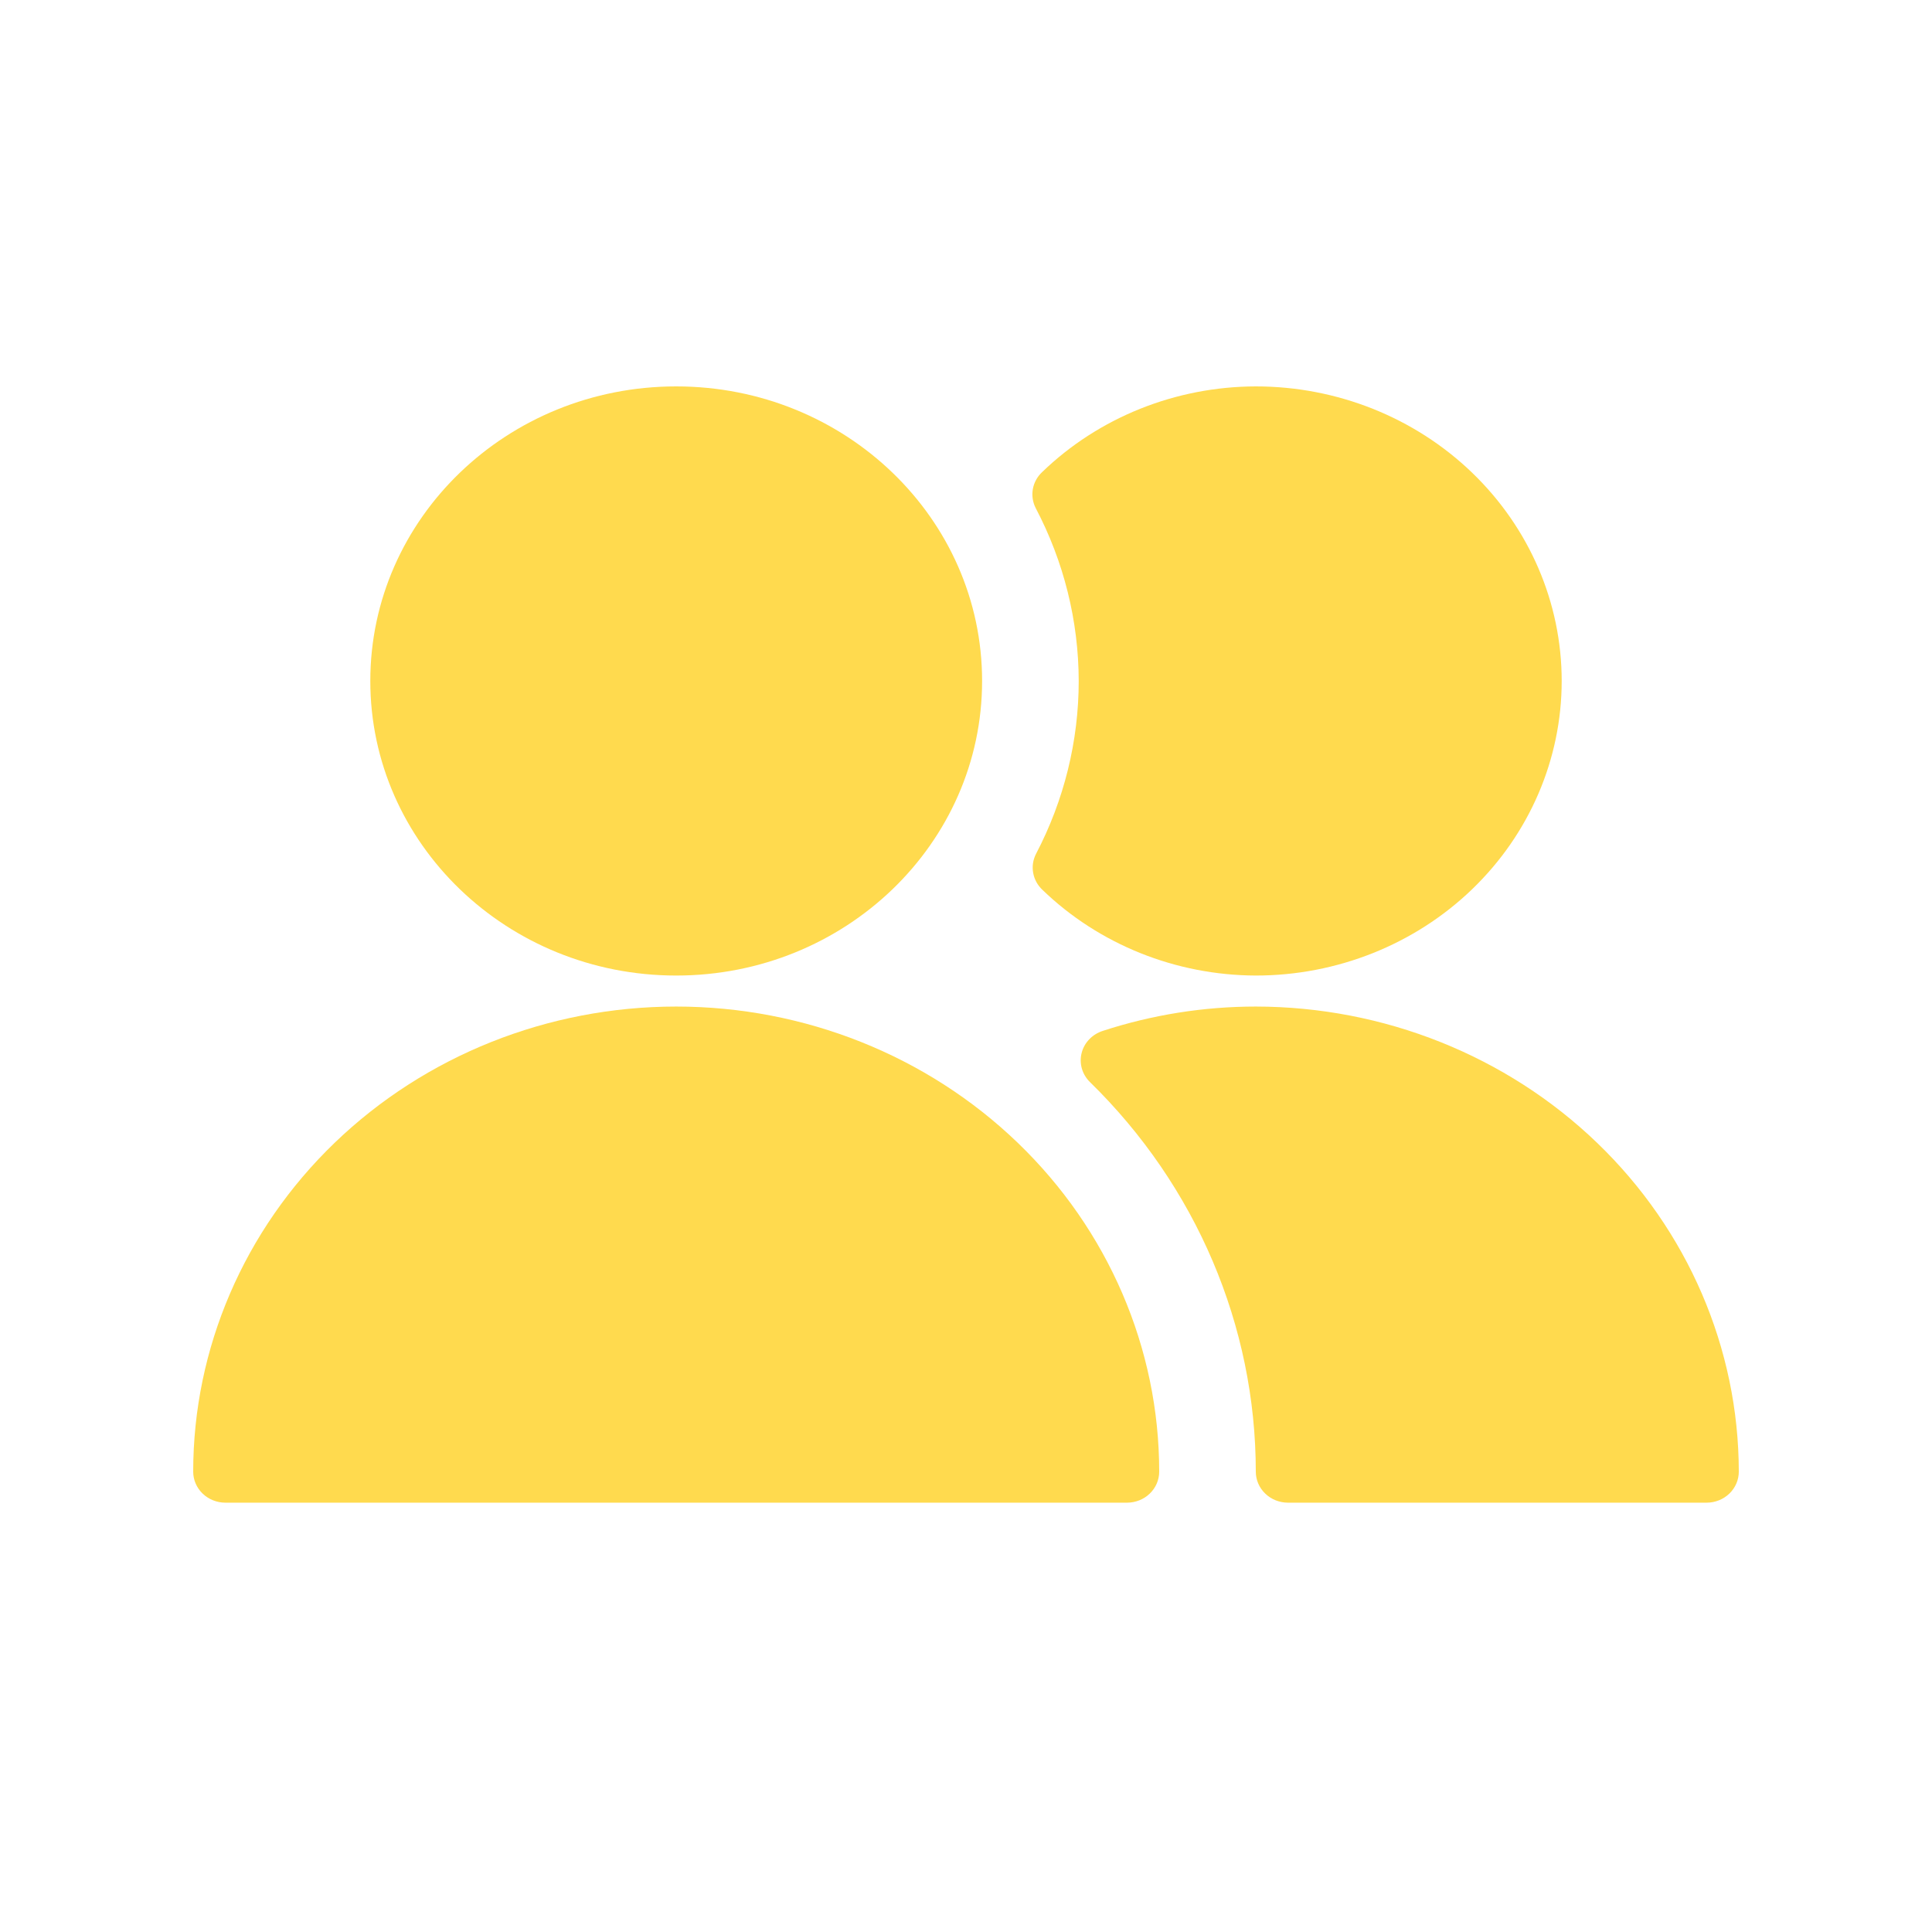
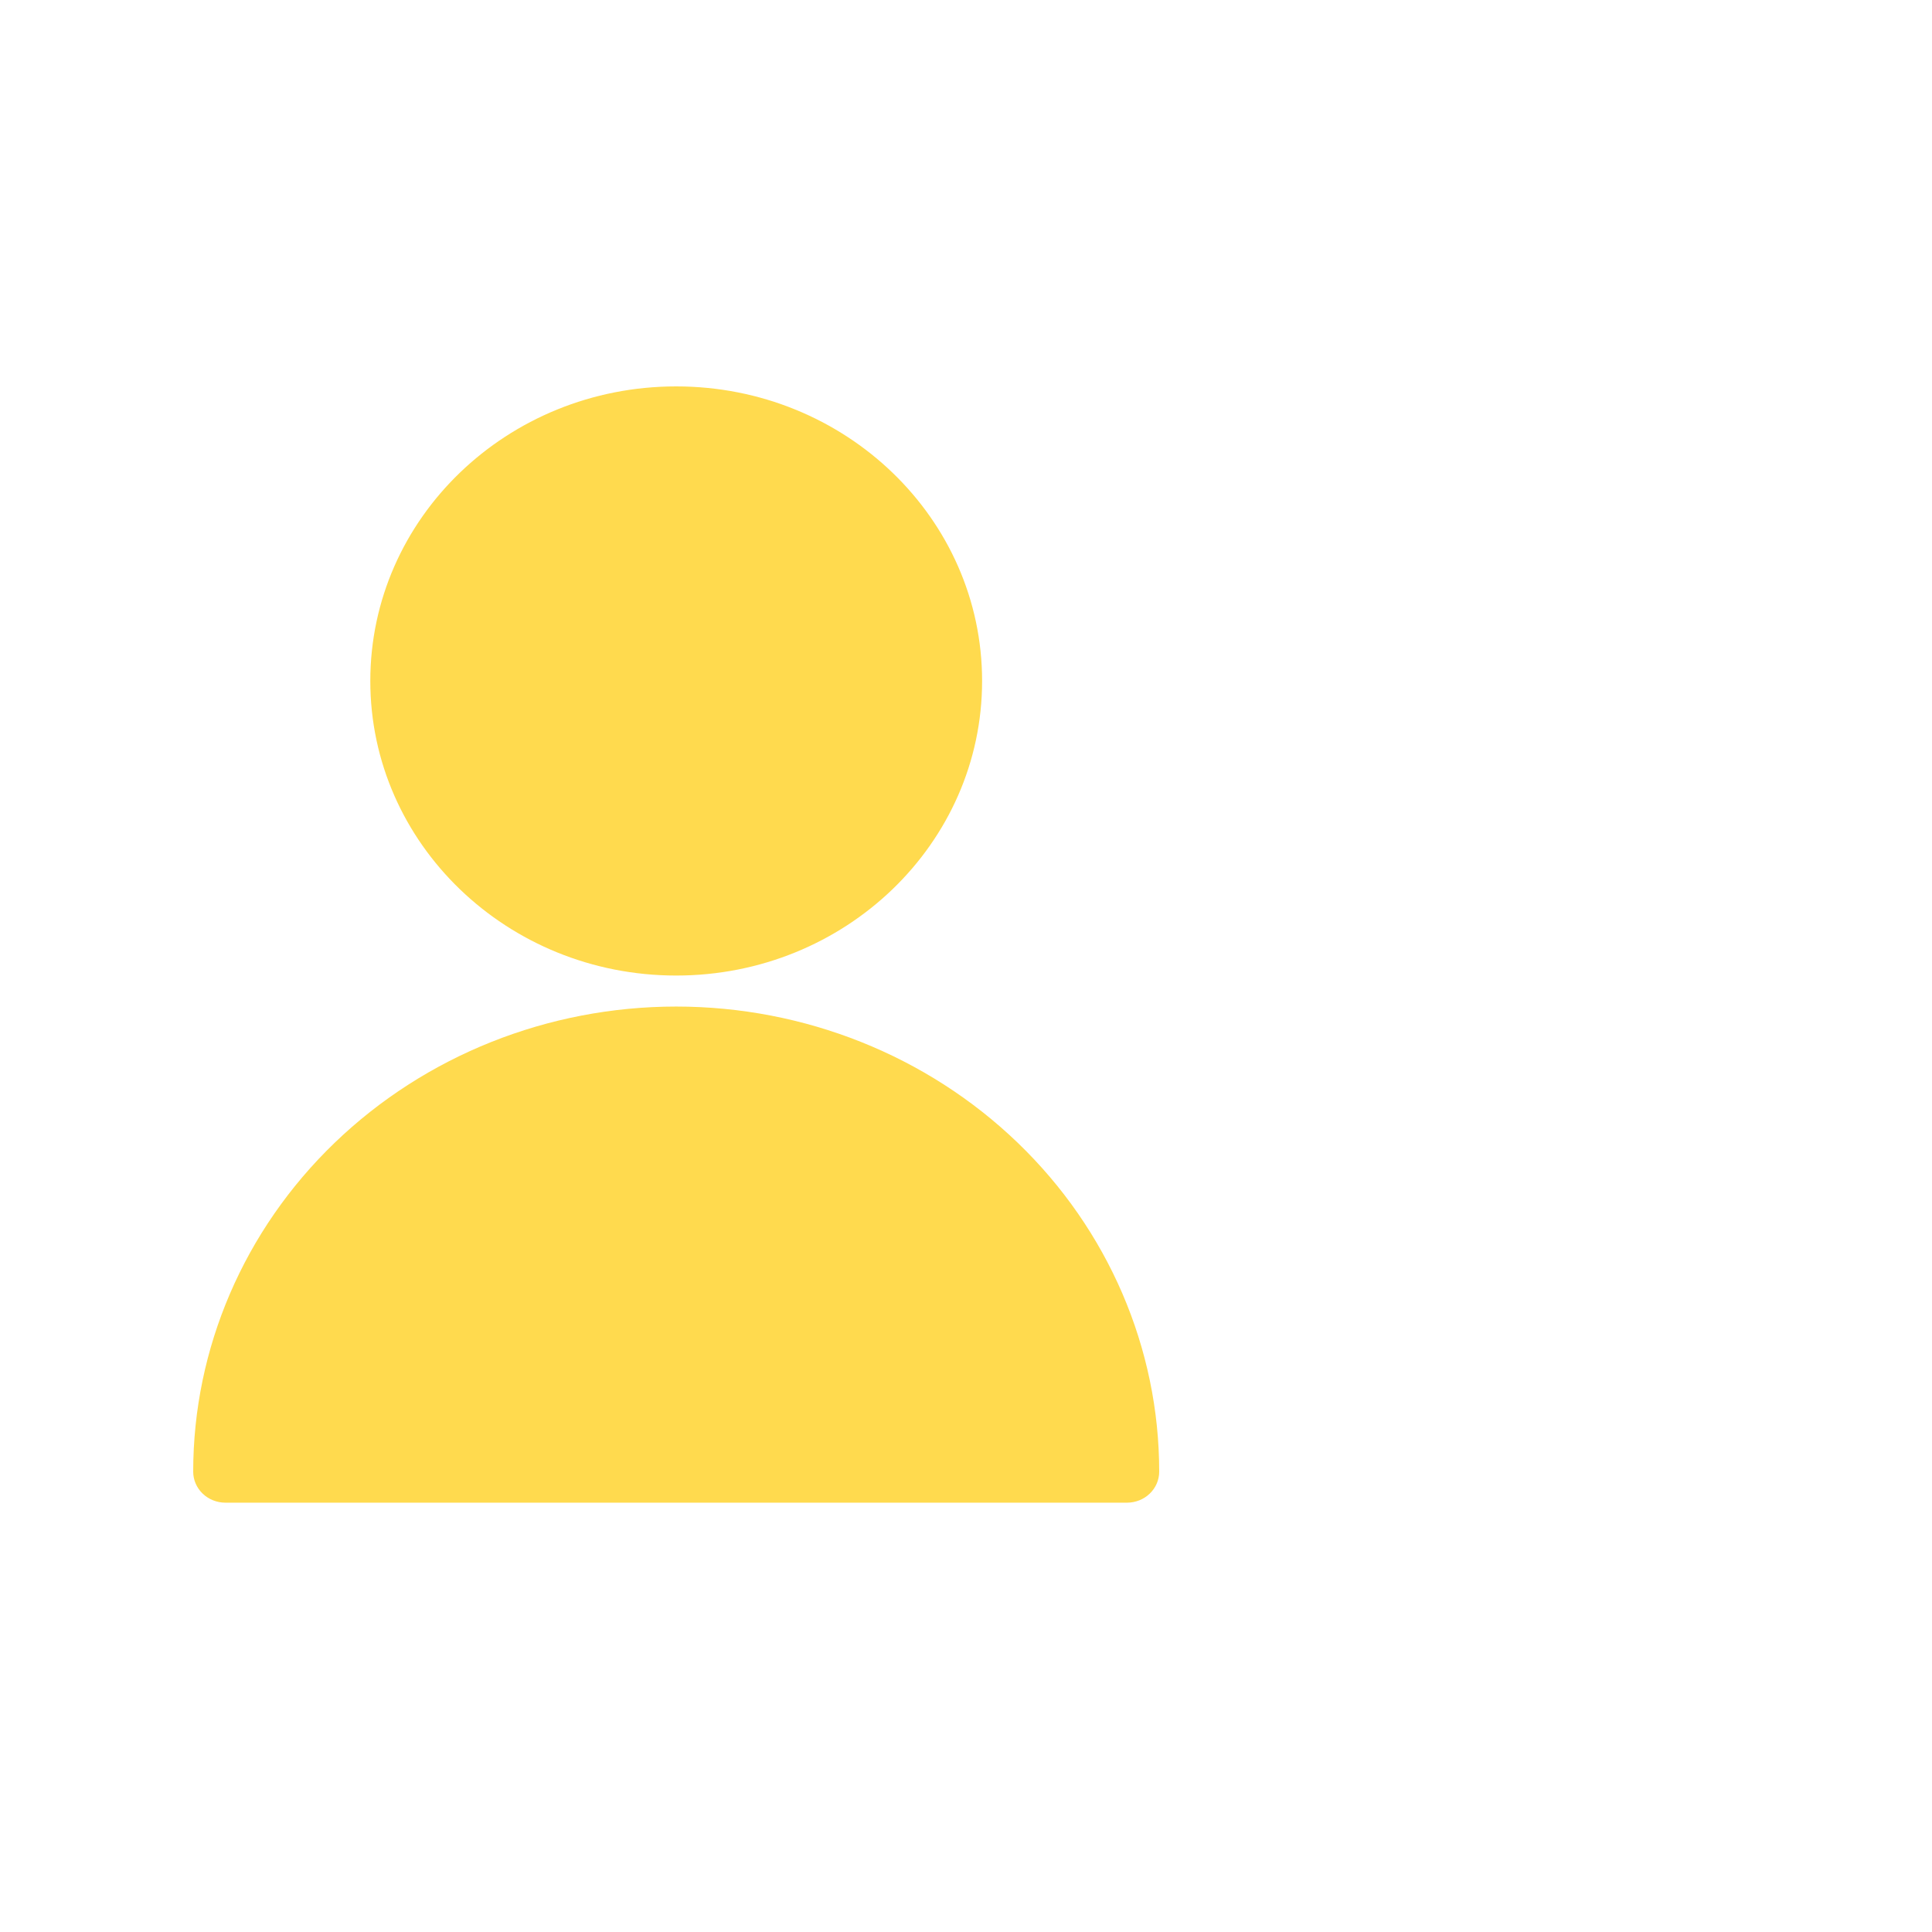
<svg xmlns="http://www.w3.org/2000/svg" width="100" height="100" viewBox="0 0 100 100" fill="none">
-   <path d="M55.834 35.247C55.834 38.356 55.077 41.423 53.623 44.199C53.468 44.503 53.416 44.847 53.477 45.181C53.536 45.514 53.705 45.822 53.956 46.058C56.883 48.885 60.855 50.48 65 50.494C69.199 50.494 73.227 48.887 76.196 46.028C79.165 43.169 80.833 39.291 80.833 35.247C80.833 31.203 79.165 27.325 76.196 24.466C73.227 21.606 69.199 20 65 20C60.849 20.009 56.87 21.605 53.94 24.436C53.688 24.672 53.52 24.979 53.46 25.313C53.4 25.647 53.452 25.991 53.606 26.295C55.066 29.07 55.828 32.136 55.834 35.247Z" fill="#FFDA4E" />
-   <path d="M65 52.099C62.305 52.099 59.628 52.526 57.076 53.36C56.809 53.447 56.568 53.596 56.377 53.797C56.186 53.996 56.051 54.239 55.985 54.504C55.918 54.767 55.922 55.044 55.996 55.306C56.071 55.568 56.213 55.807 56.41 56.002C61.912 61.379 64.997 68.624 65 76.173C65 76.599 65.175 77.007 65.488 77.308C65.8 77.609 66.224 77.778 66.666 77.778H88.333C88.775 77.778 89.199 77.609 89.512 77.308C89.824 77.007 90 76.599 90 76.173C89.993 69.79 87.357 63.67 82.67 59.157C77.983 54.644 71.628 52.105 65 52.099Z" fill="#FFDA4E" />
  <path d="M35 50.494C43.744 50.494 50.833 43.667 50.833 35.247C50.833 26.826 43.744 20 35 20C26.255 20 19.167 26.826 19.167 35.247C19.167 43.667 26.255 50.494 35 50.494Z" fill="#FFDA4E" />
  <path d="M60 76.173C60 69.788 57.366 63.664 52.678 59.15C47.989 54.635 41.63 52.099 35 52.099C28.37 52.099 22.011 54.635 17.322 59.15C12.634 63.664 10 69.788 10 76.173C10 76.599 10.176 77.007 10.488 77.308C10.801 77.609 11.225 77.778 11.667 77.778H58.334C58.776 77.778 59.2 77.609 59.512 77.308C59.825 77.007 60 76.599 60 76.173Z" fill="#FFDA4E" />
</svg>